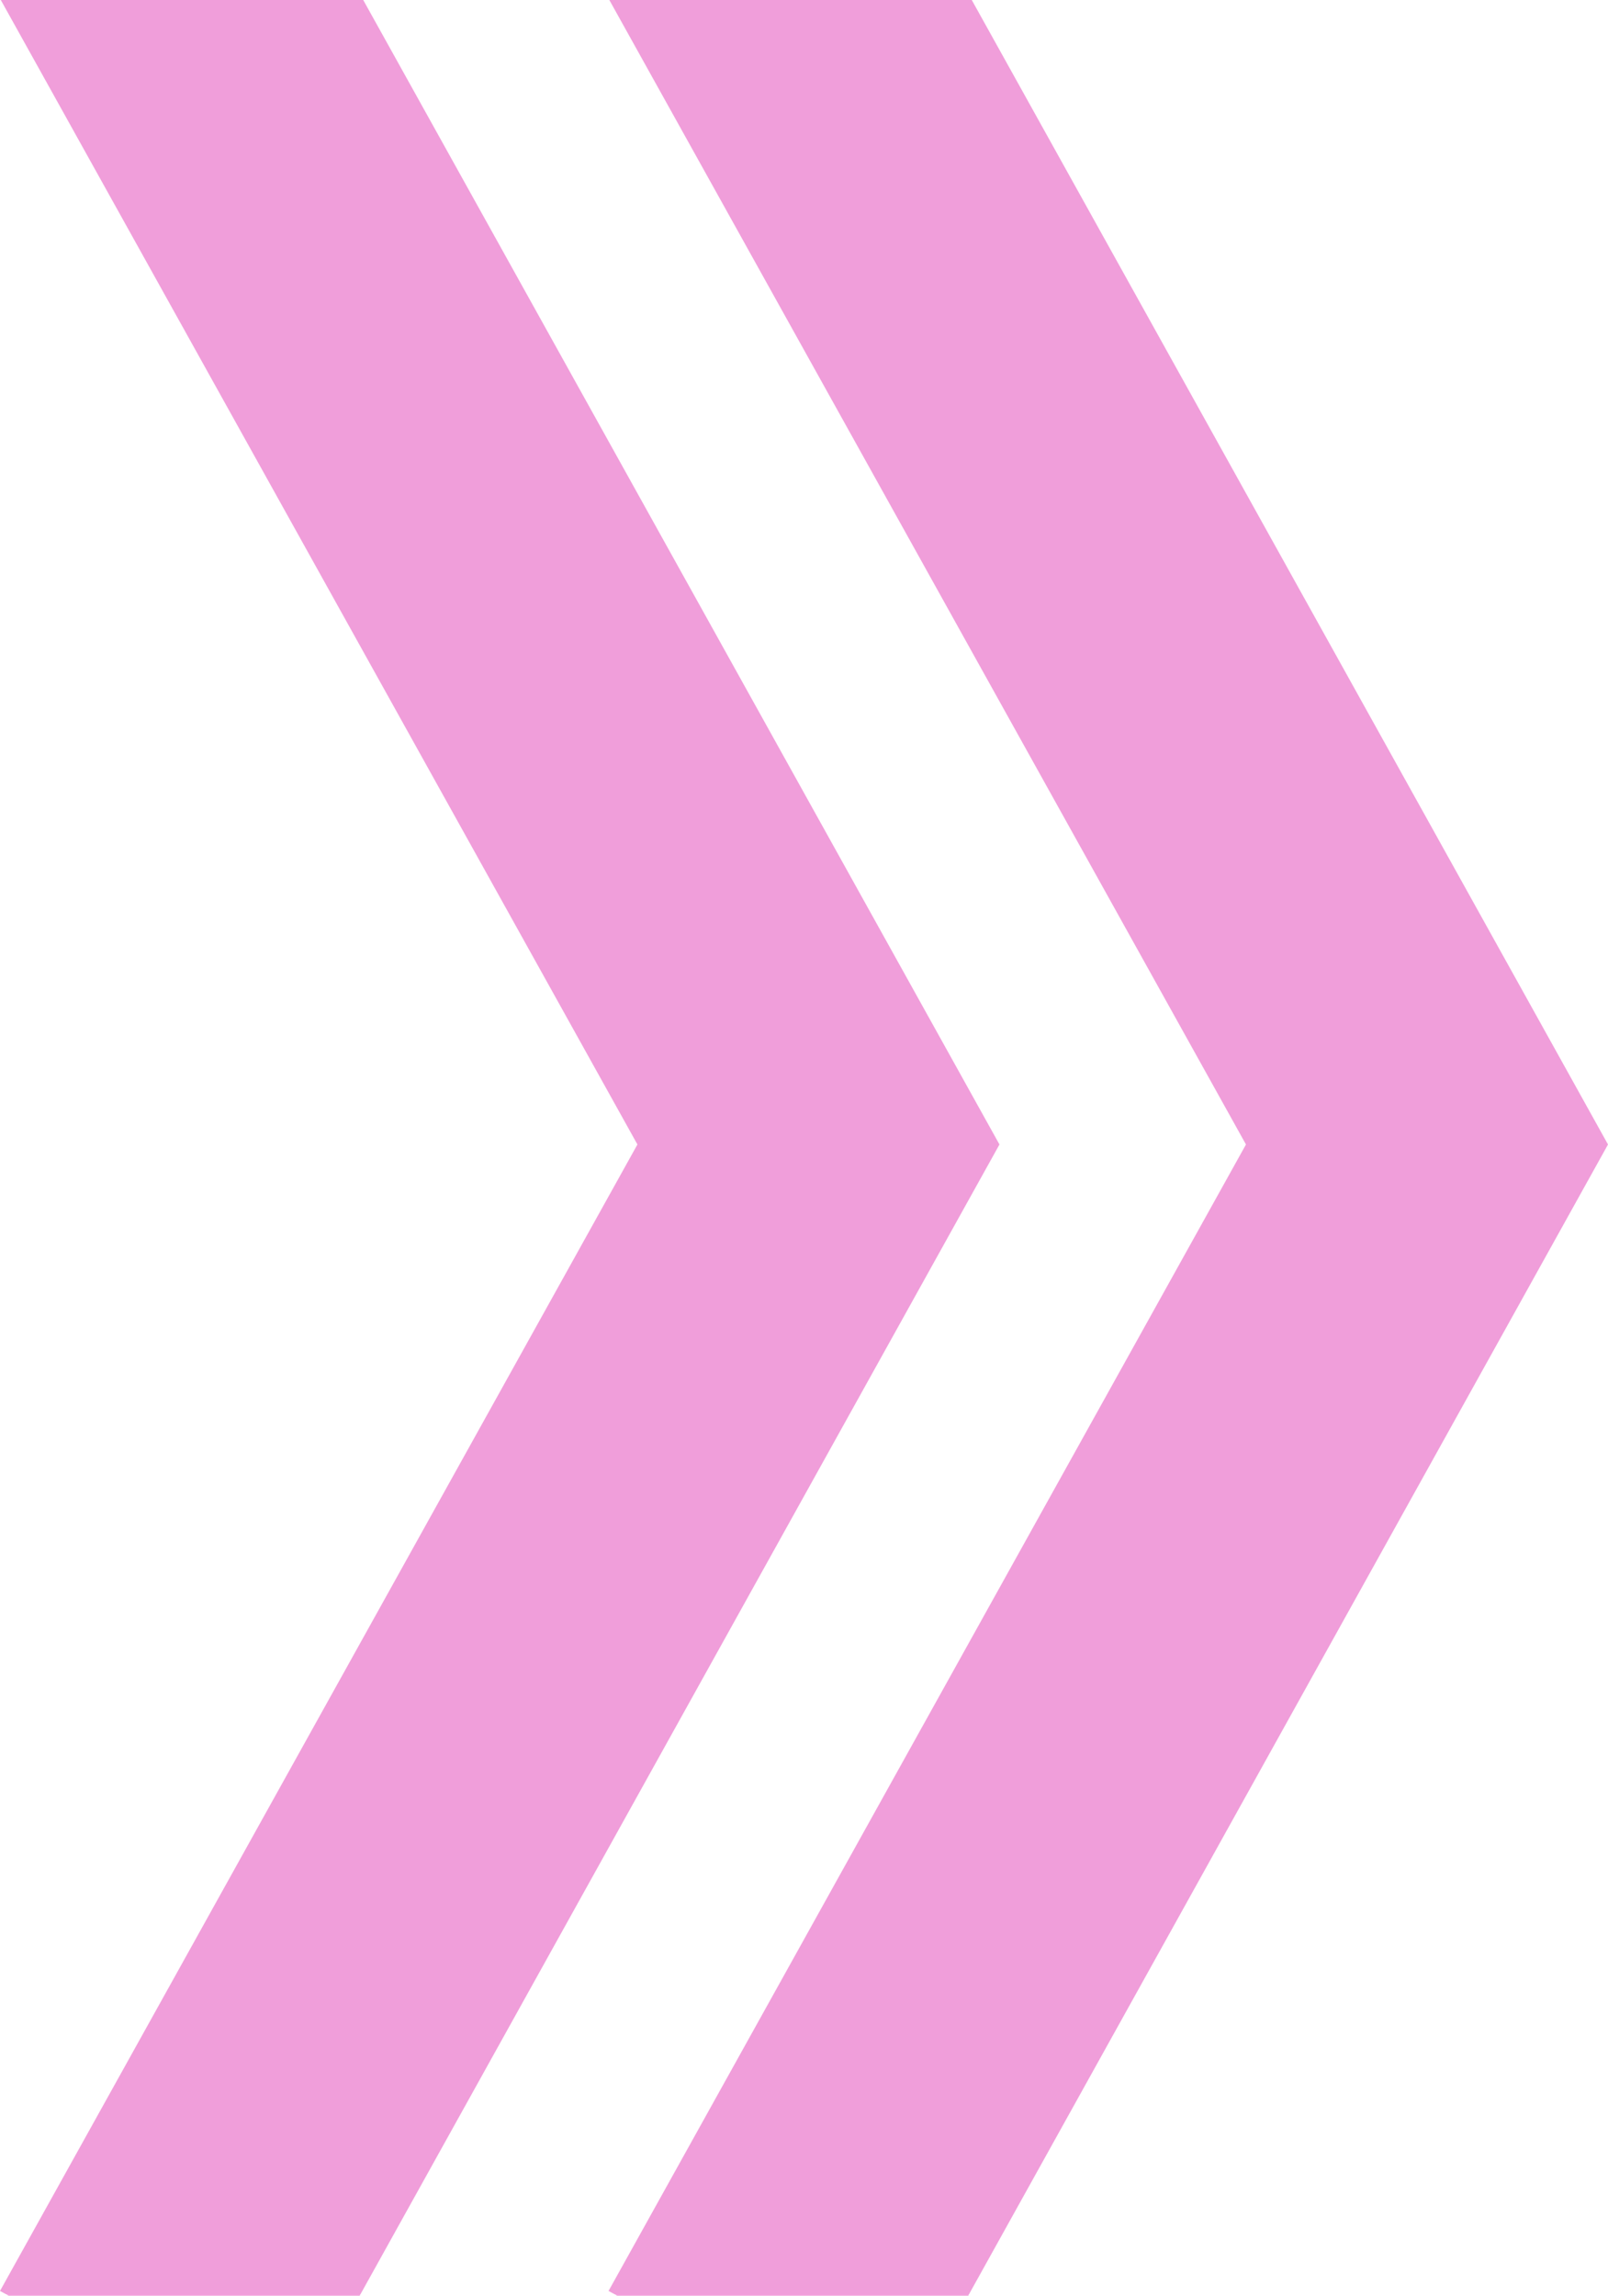
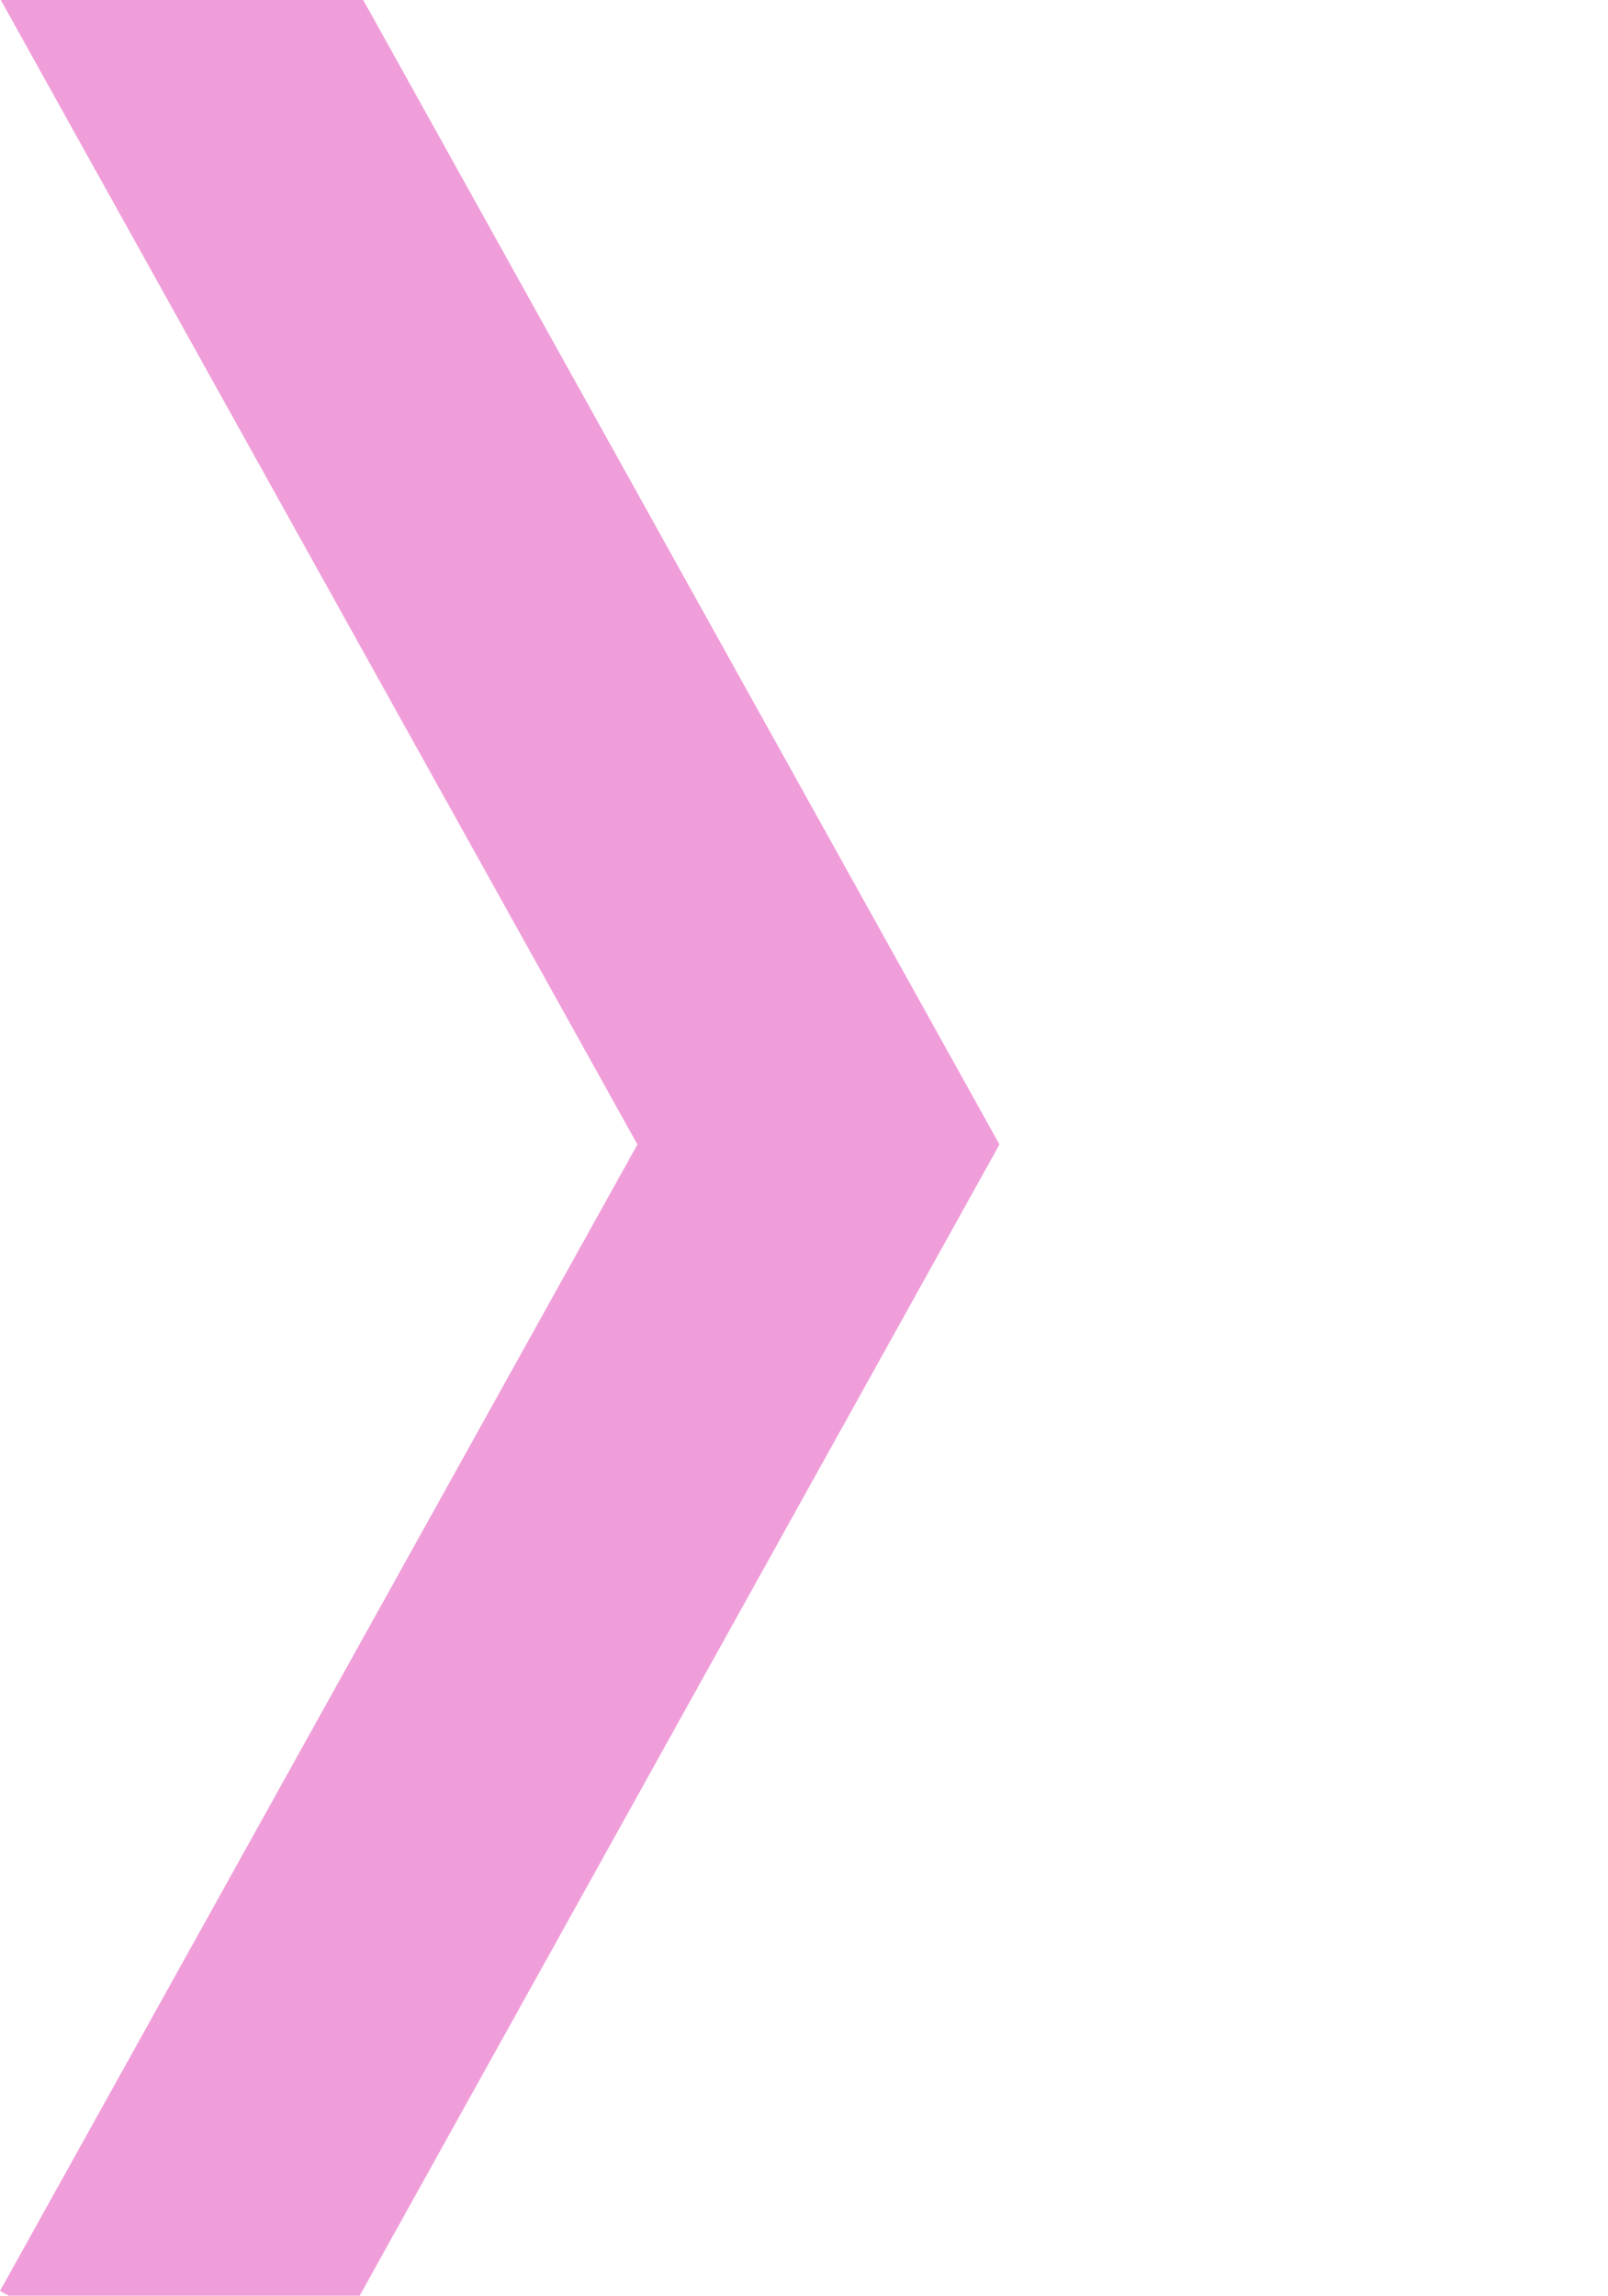
<svg xmlns="http://www.w3.org/2000/svg" viewBox="0 0 40.64 58.01">
  <defs>
    <style>.cls-1{fill:none;}.cls-2{fill:#f09eda;}</style>
  </defs>
  <title>アセット 15</title>
  <g id="レイヤー_2" data-name="レイヤー 2">
    <g id="レイヤー_5" data-name="レイヤー 5">
-       <polygon class="cls-1" points="9.09 58.01 15.6 58.01 15.38 57.89 31.49 28.92 15.4 0 9.18 0 25.26 28.92 9.09 58.01" />
-       <polygon class="cls-2" points="31.49 28.92 15.38 57.89 15.6 58.01 24.47 58.01 40.64 28.92 24.56 0 15.4 0 31.49 28.92" />
      <polygon class="cls-2" points="25.26 28.92 9.18 0 0.02 0 16.11 28.92 0 57.89 0.22 58.01 9.09 58.01 25.26 28.92" />
    </g>
  </g>
</svg>